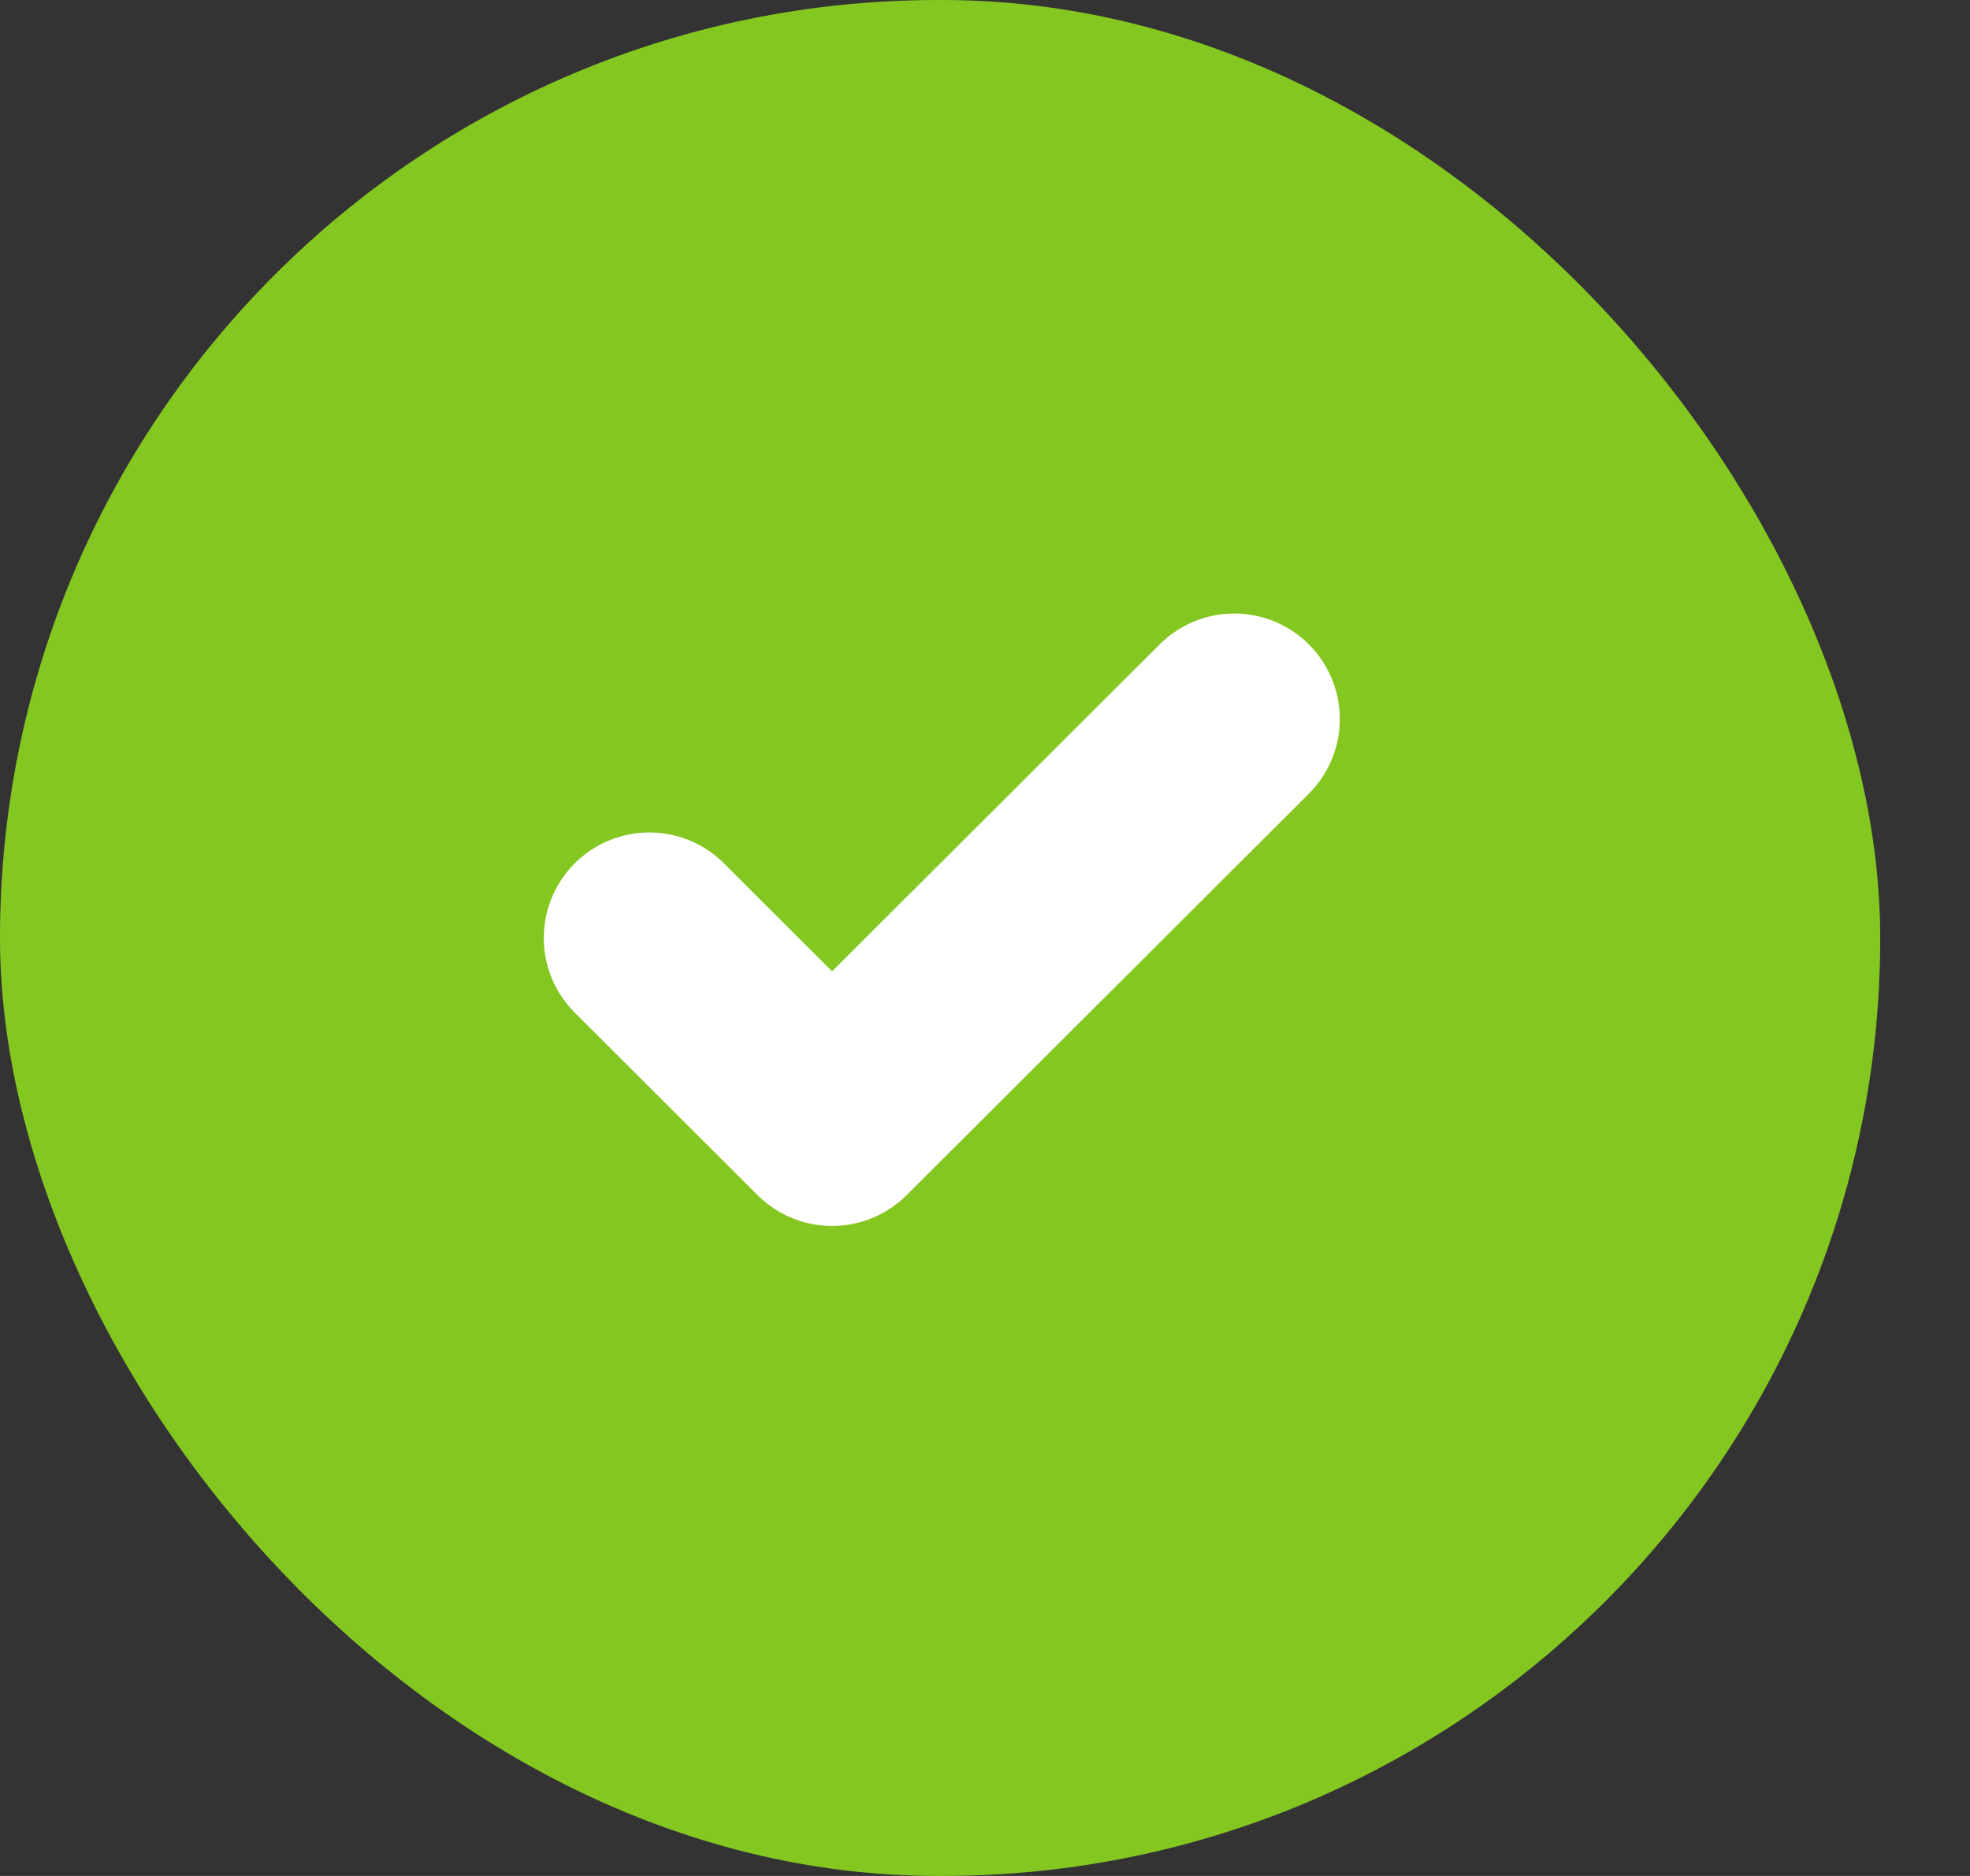
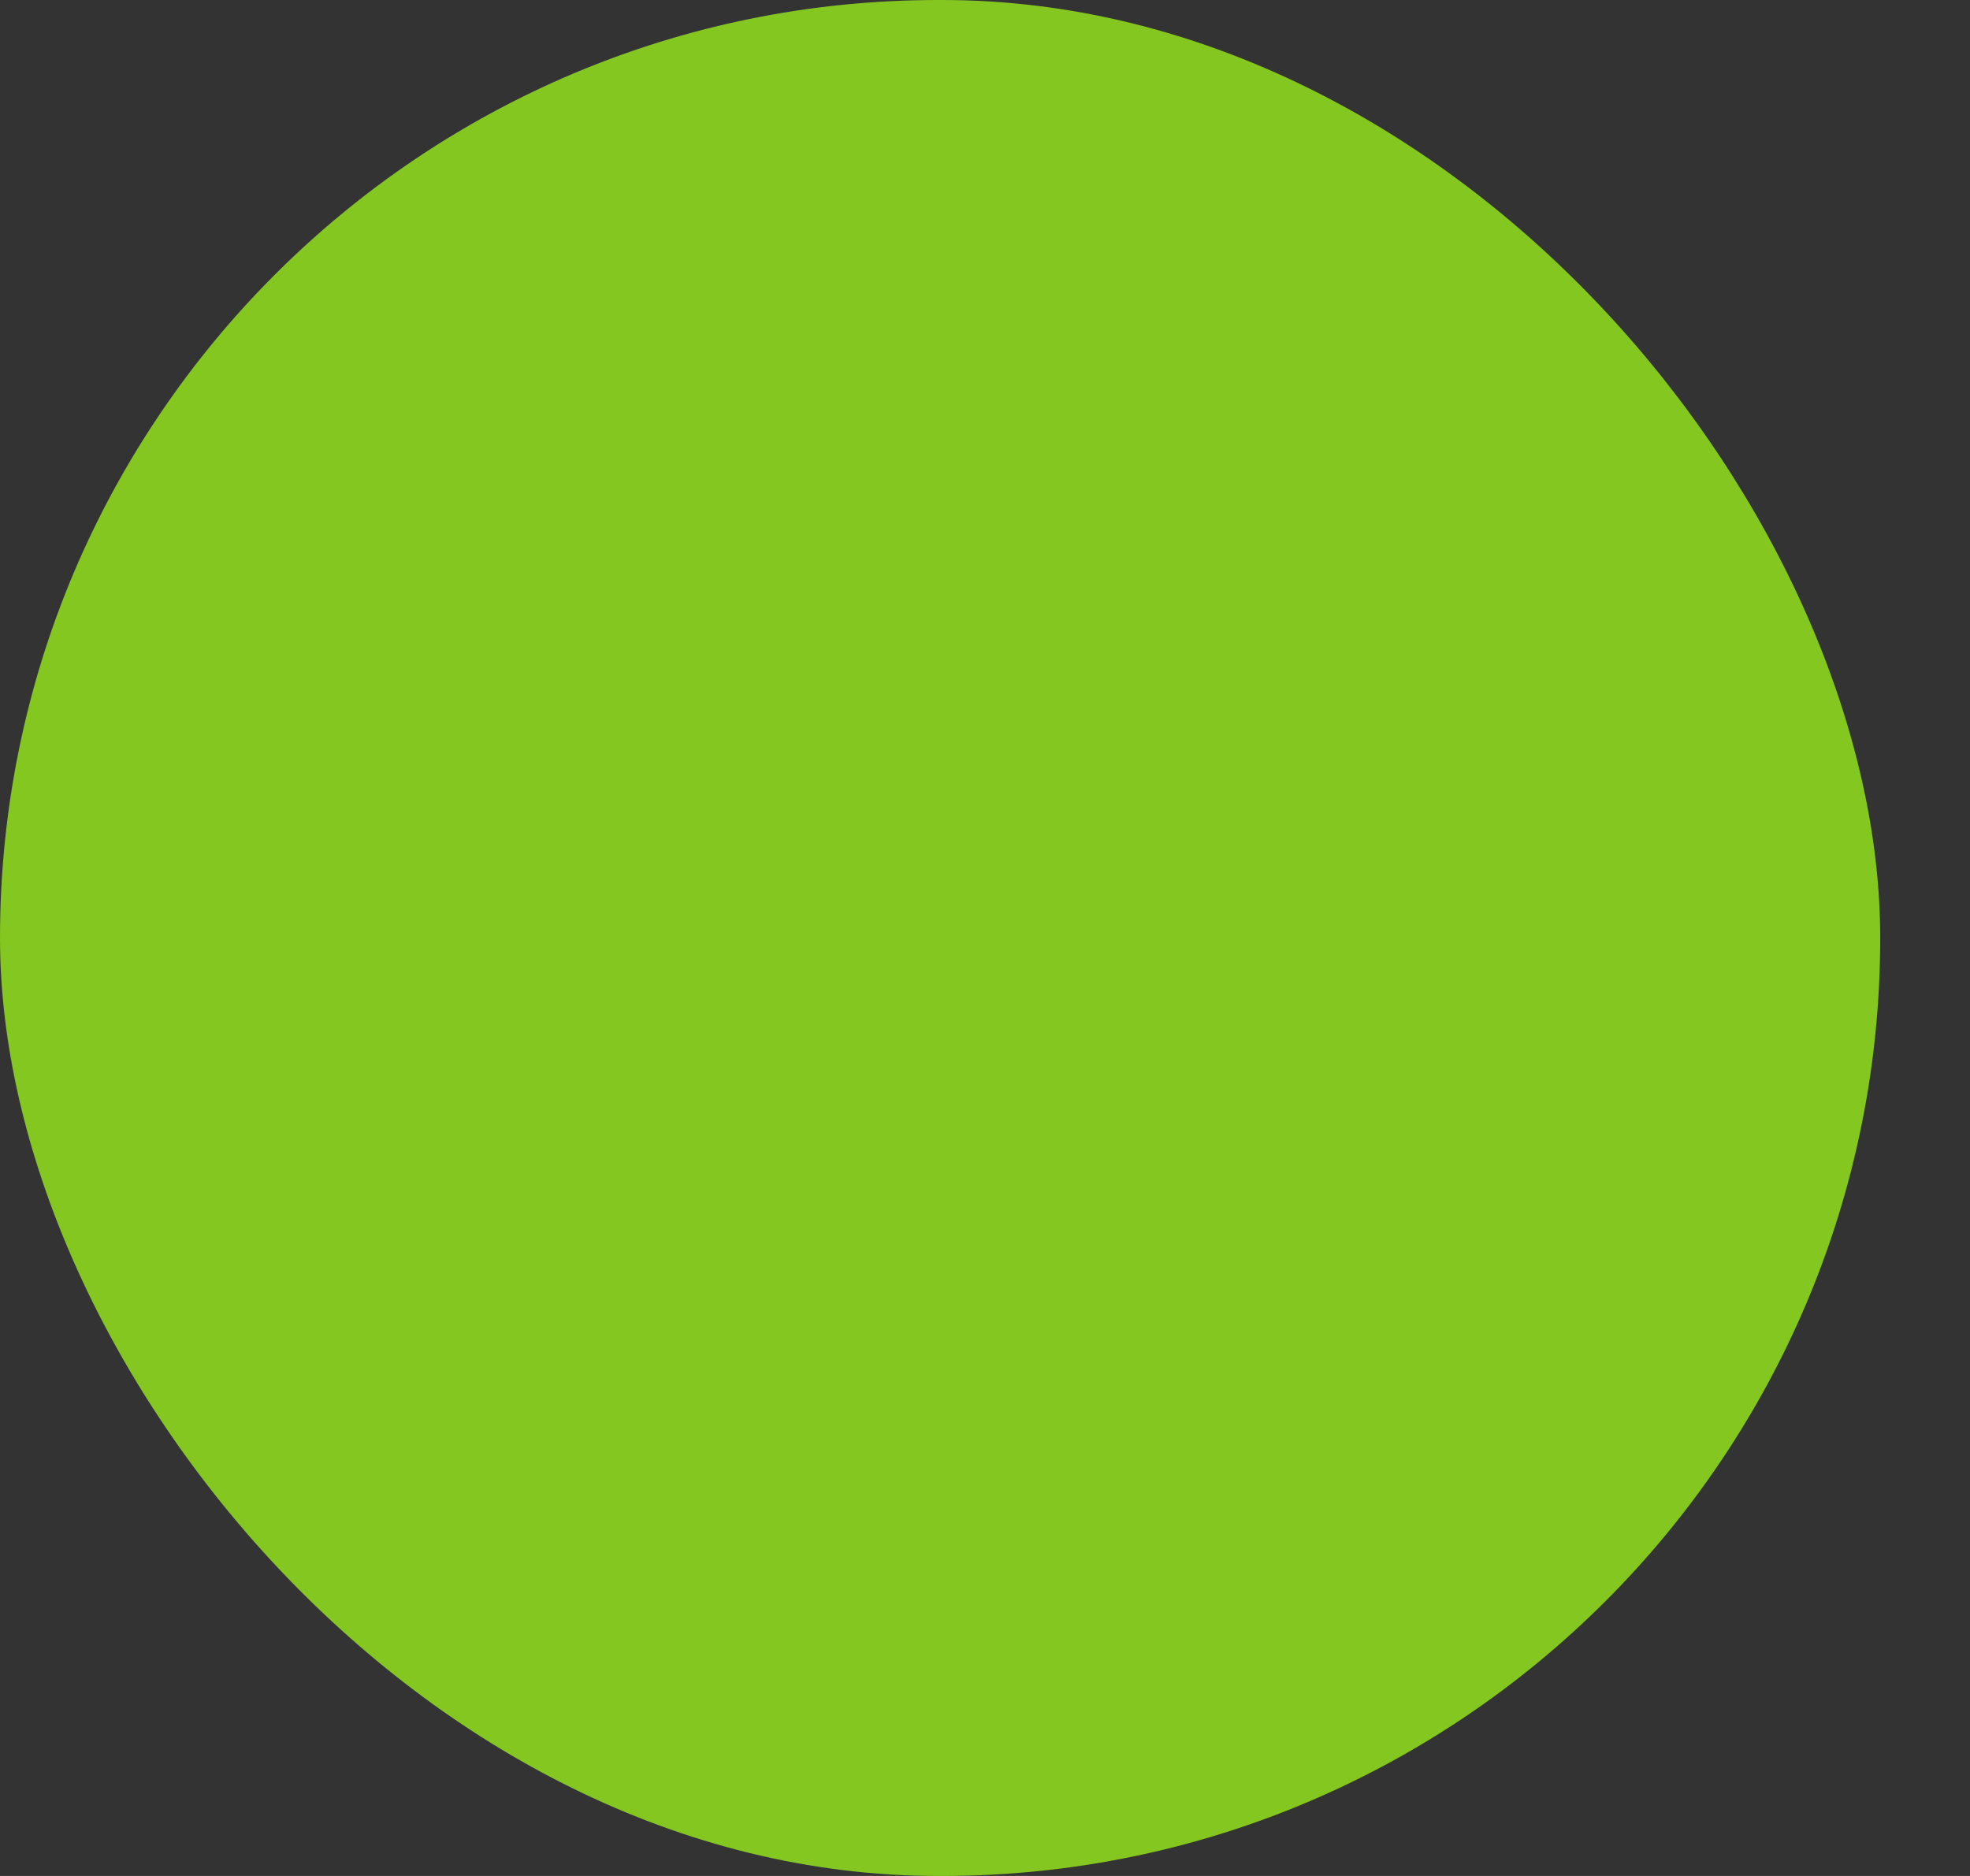
<svg xmlns="http://www.w3.org/2000/svg" width="21" height="20" viewBox="0 0 21 20" fill="none">
  <rect x="0" y="0" width="21" height="20" fill="#333333" stroke="none" />
  <rect width="20.043" height="20" rx="10" fill="#84c721" />
  <g clip-path="url(#clip0_1308_11047)">
    <path d="M13.157 7.666L8.87 11.945L6.922 10" stroke="white" stroke-width="2.25" stroke-linecap="round" stroke-linejoin="round" fill="#84c721" />
  </g>
  <defs fill="#84c721">
    <clipPath id="clip0_1308_11047" fill="#84c721">
-       <rect width="9.353" height="9.334" fill="white" transform="translate(5.359 5.332)" />
-     </clipPath>
+       </clipPath>
  </defs>
</svg>